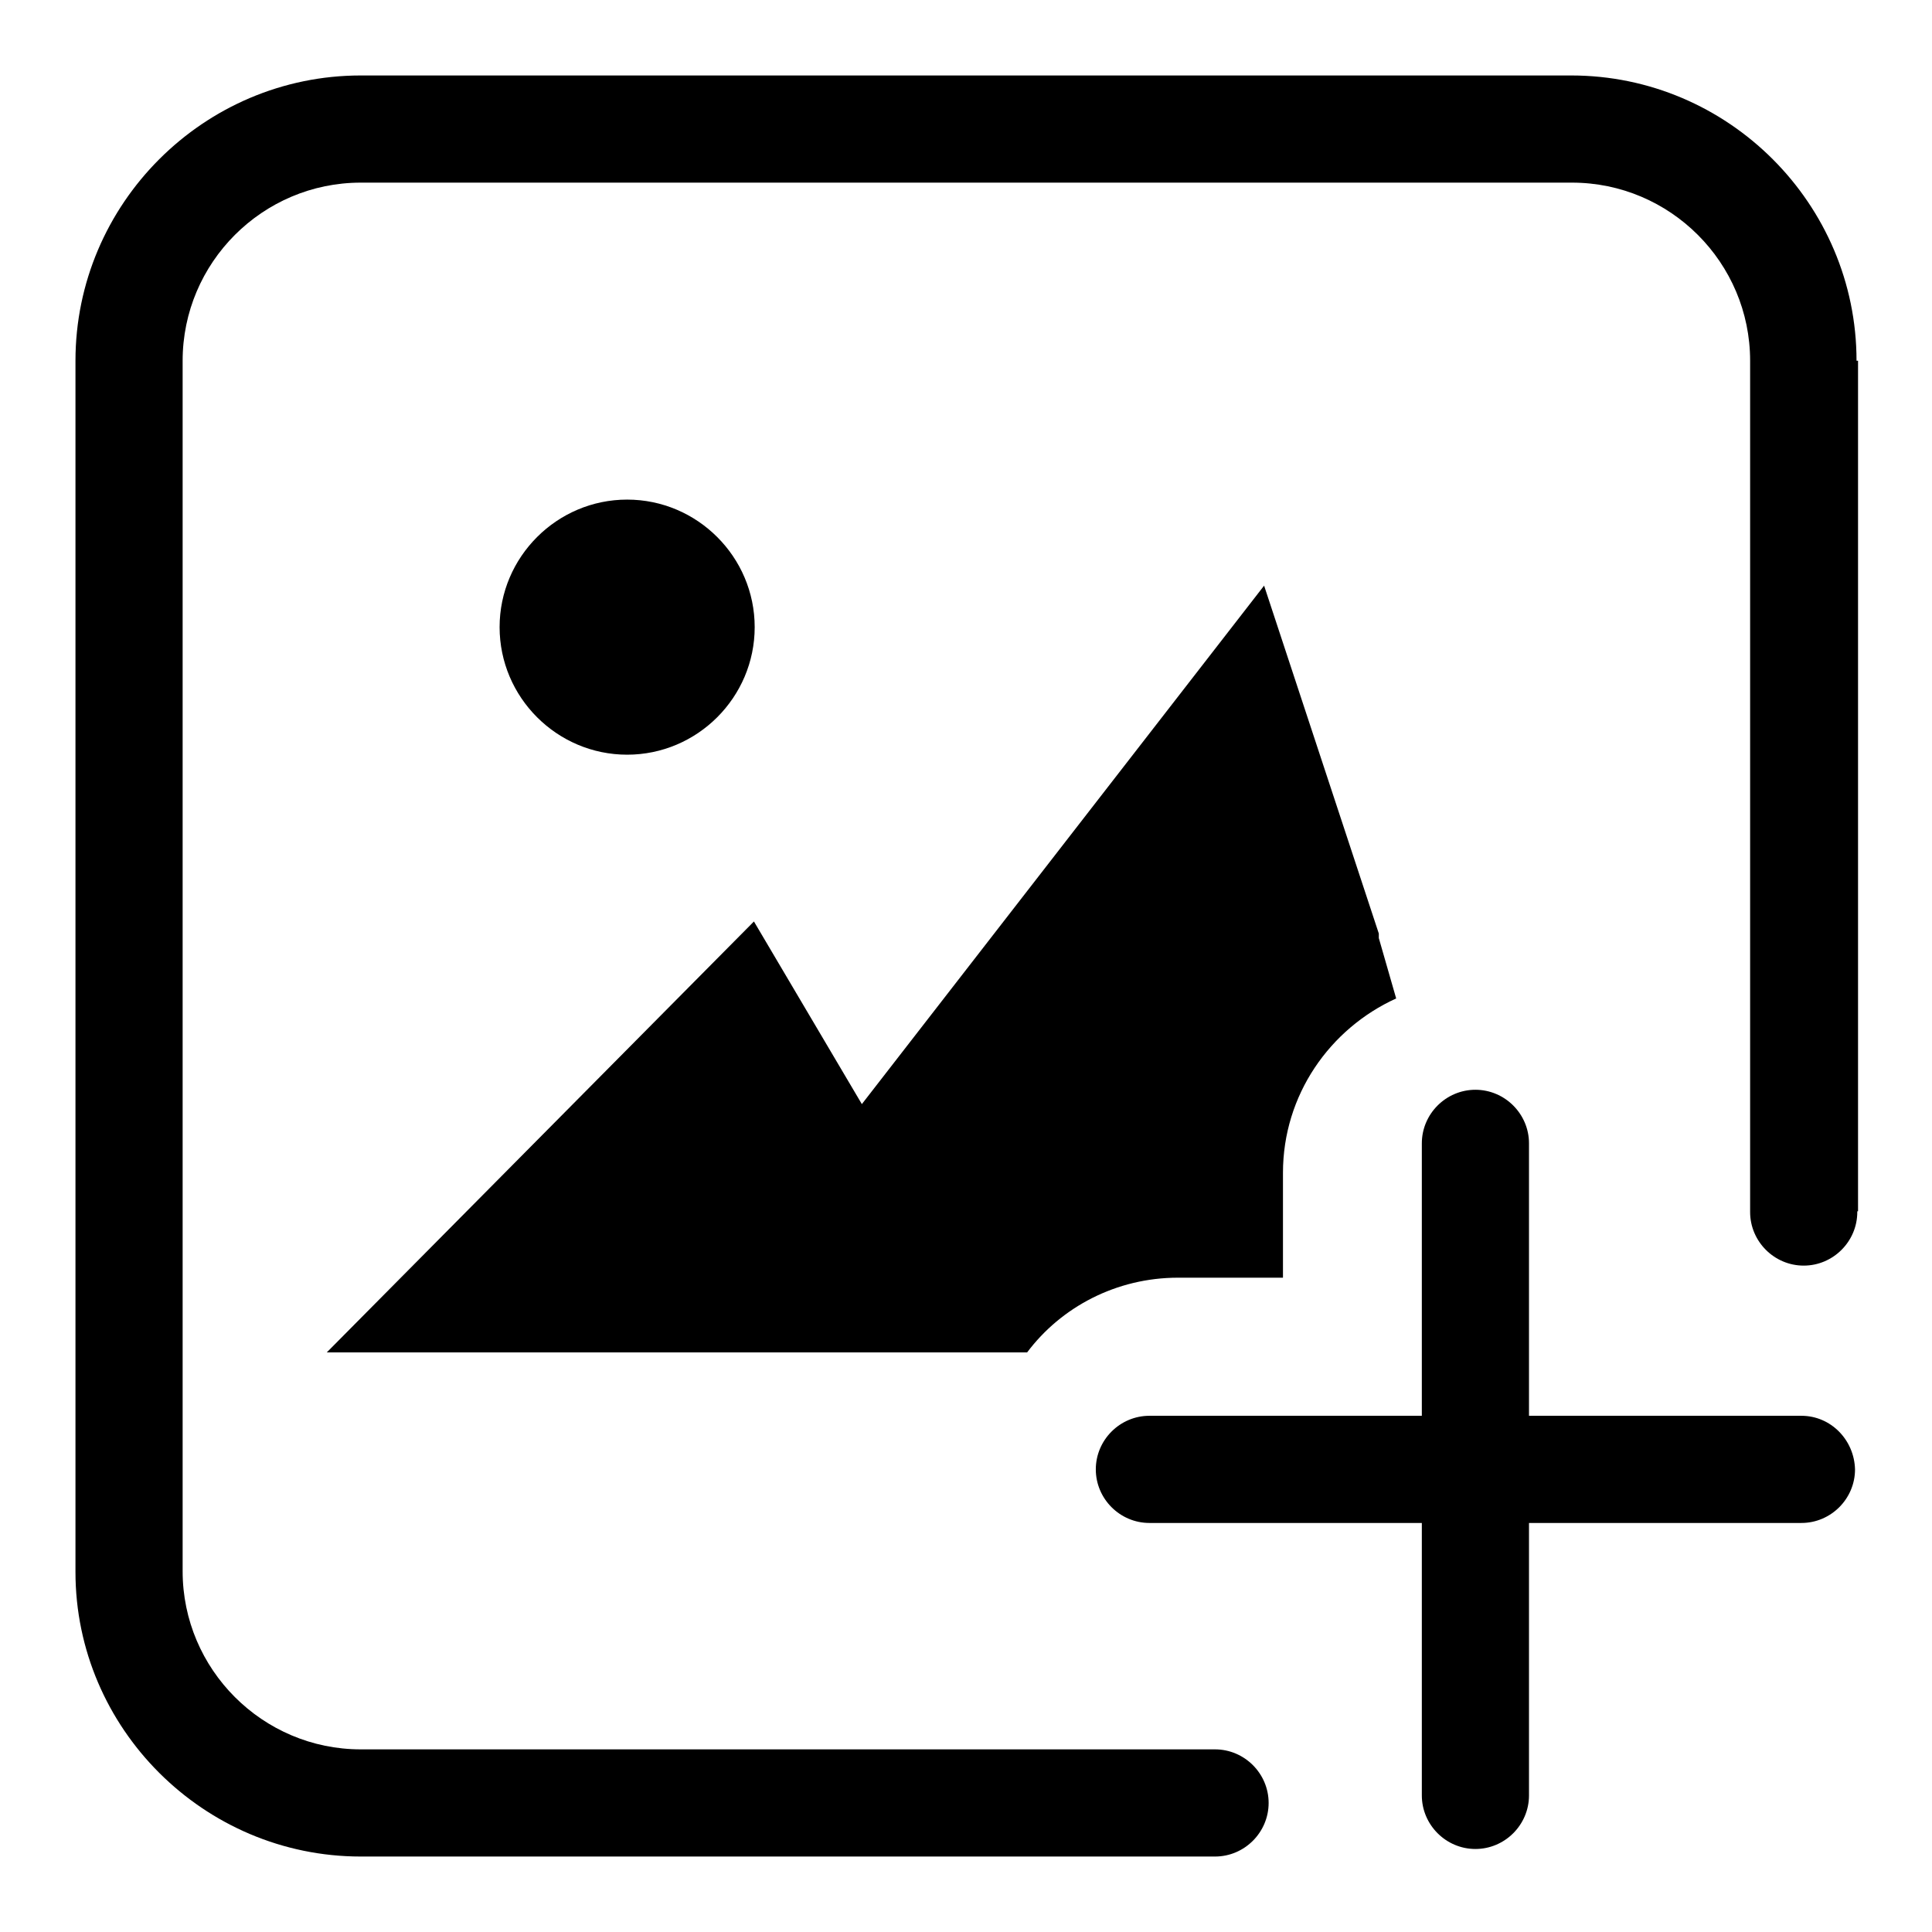
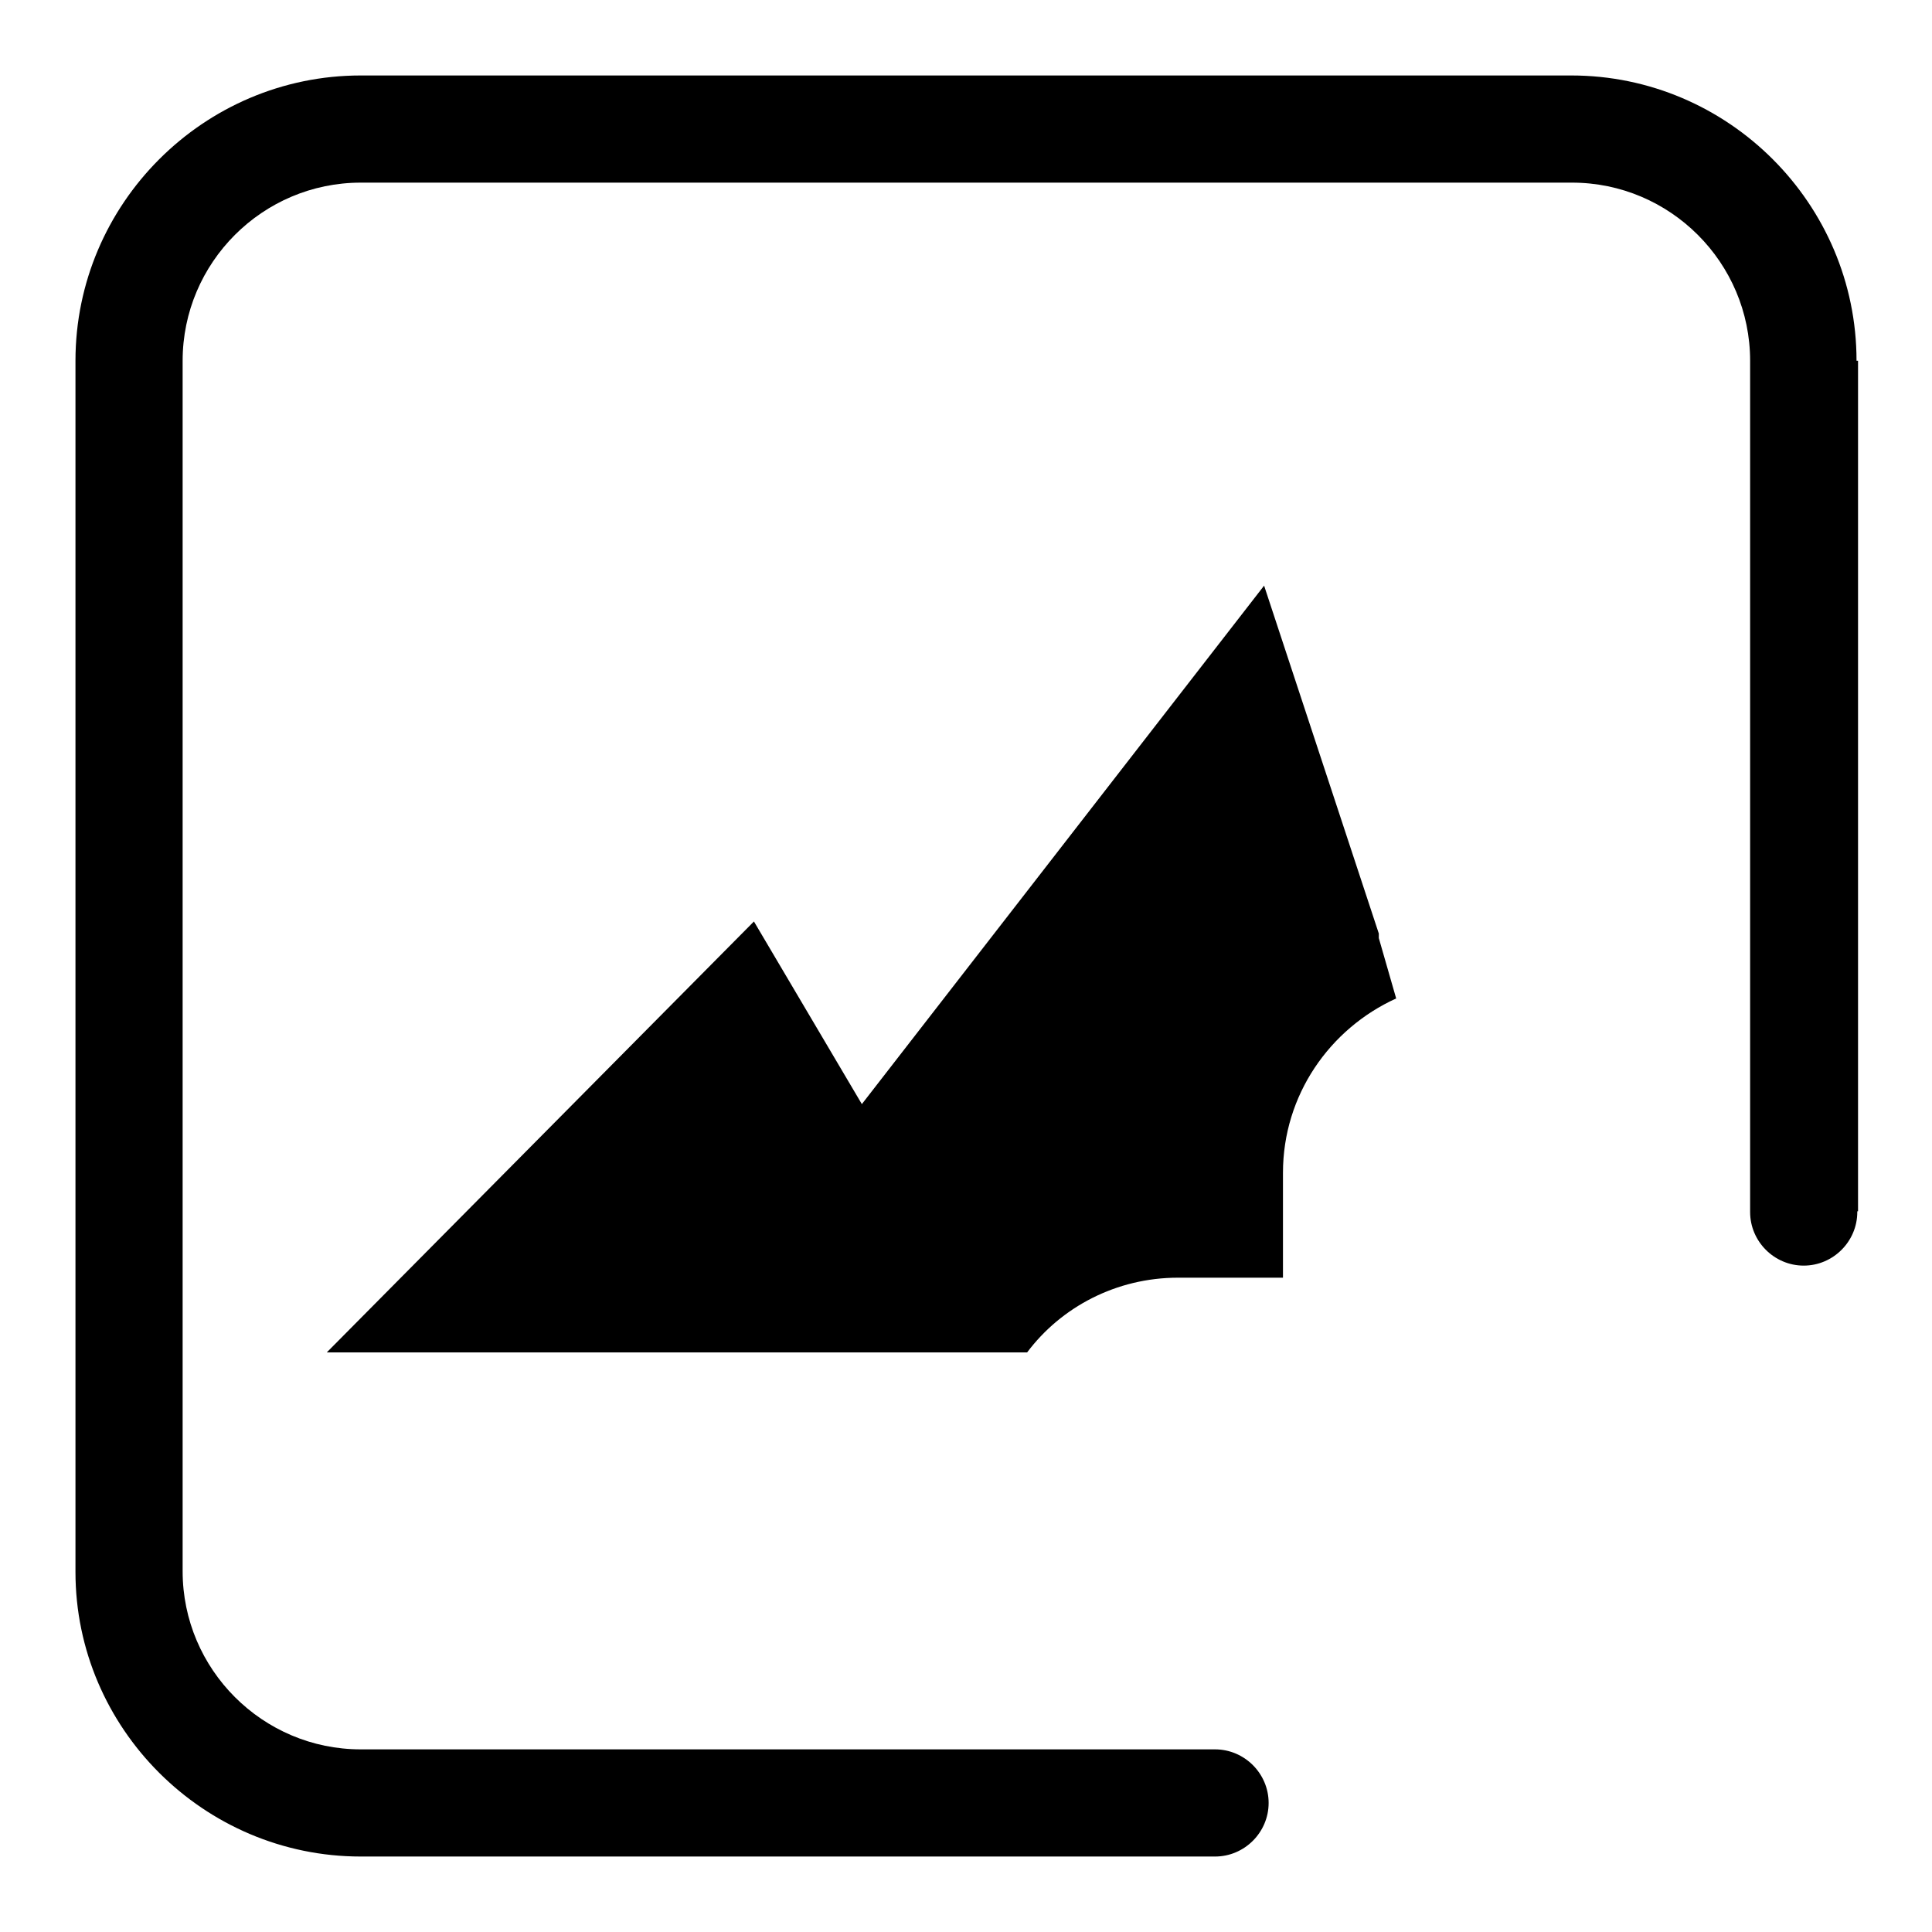
<svg xmlns="http://www.w3.org/2000/svg" version="1.1" x="0px" y="0px" viewBox="0 0 256 256" enable-background="new 0 0 256 256" xml:space="preserve">
  <g>
    <g>
-       <path fill="#000000" d="M100,83.1c0-9.3-7.6-16.9-16.9-16.9c-9.3,0-16.9,7.6-16.9,16.9c0,9.3,7.6,16.9,16.9,16.9C92.4,100,100,92.4,100,83.1L100,83.1z" />
      <path fill="#000000" d="M100,83.1" />
      <path fill="#000000" d="M156.1,169.3H170v-13.9c0-10.3,6.2-19.1,15-23.1l-2.3-8v-0.6h0l-15.2-46.1l-53.3,68.7l-14.3-24.2l-56.6,57.1h83.4h9.4C140.6,173.2,147.9,169.3,156.1,169.3z" />
      <path fill="#000000" d="M246,47.8C246,27,229,10,208.2,10H47.8C27,10,10,27,10,47.8v160.5C10,229,27,246,47.8,246H161l0,0c0,0,0,0,0,0c3.9,0,7.1-3.2,7.1-7.1c0-3.9-3.2-7.1-7.1-7.1c0,0,0,0,0,0l0,0H47.8c-13,0-23.6-10.6-23.6-23.6V47.8c0-13,10.6-23.6,23.6-23.6h160.5c13,0,23.6,10.6,23.6,23.6v112.6c0,0.1,0,0.1,0,0.2c0,3.9,3.2,7.1,7.1,7.1c3.9,0,7.1-3.2,7.1-7.1c0,0,0,0,0-0.1h0.1V47.8L246,47.8z" />
-       <path fill="#000000" d="M238.7,187.6h-36.1v-36.1c0-3.9-3.2-7.1-7.1-7.1s-7.1,3.2-7.1,7.1v36.1h-36.1c-3.9,0-7.1,3.2-7.1,7.1c0,3.9,3.2,7.1,7.1,7.1h36.1v36.1c0,3.9,3.2,7.1,7.1,7.1s7.1-3.2,7.1-7.1v-36.1h36.1c3.9,0,7.1-3.2,7.1-7.1C245.7,190.8,242.6,187.6,238.7,187.6z" />
    </g>
  </g>
</svg>